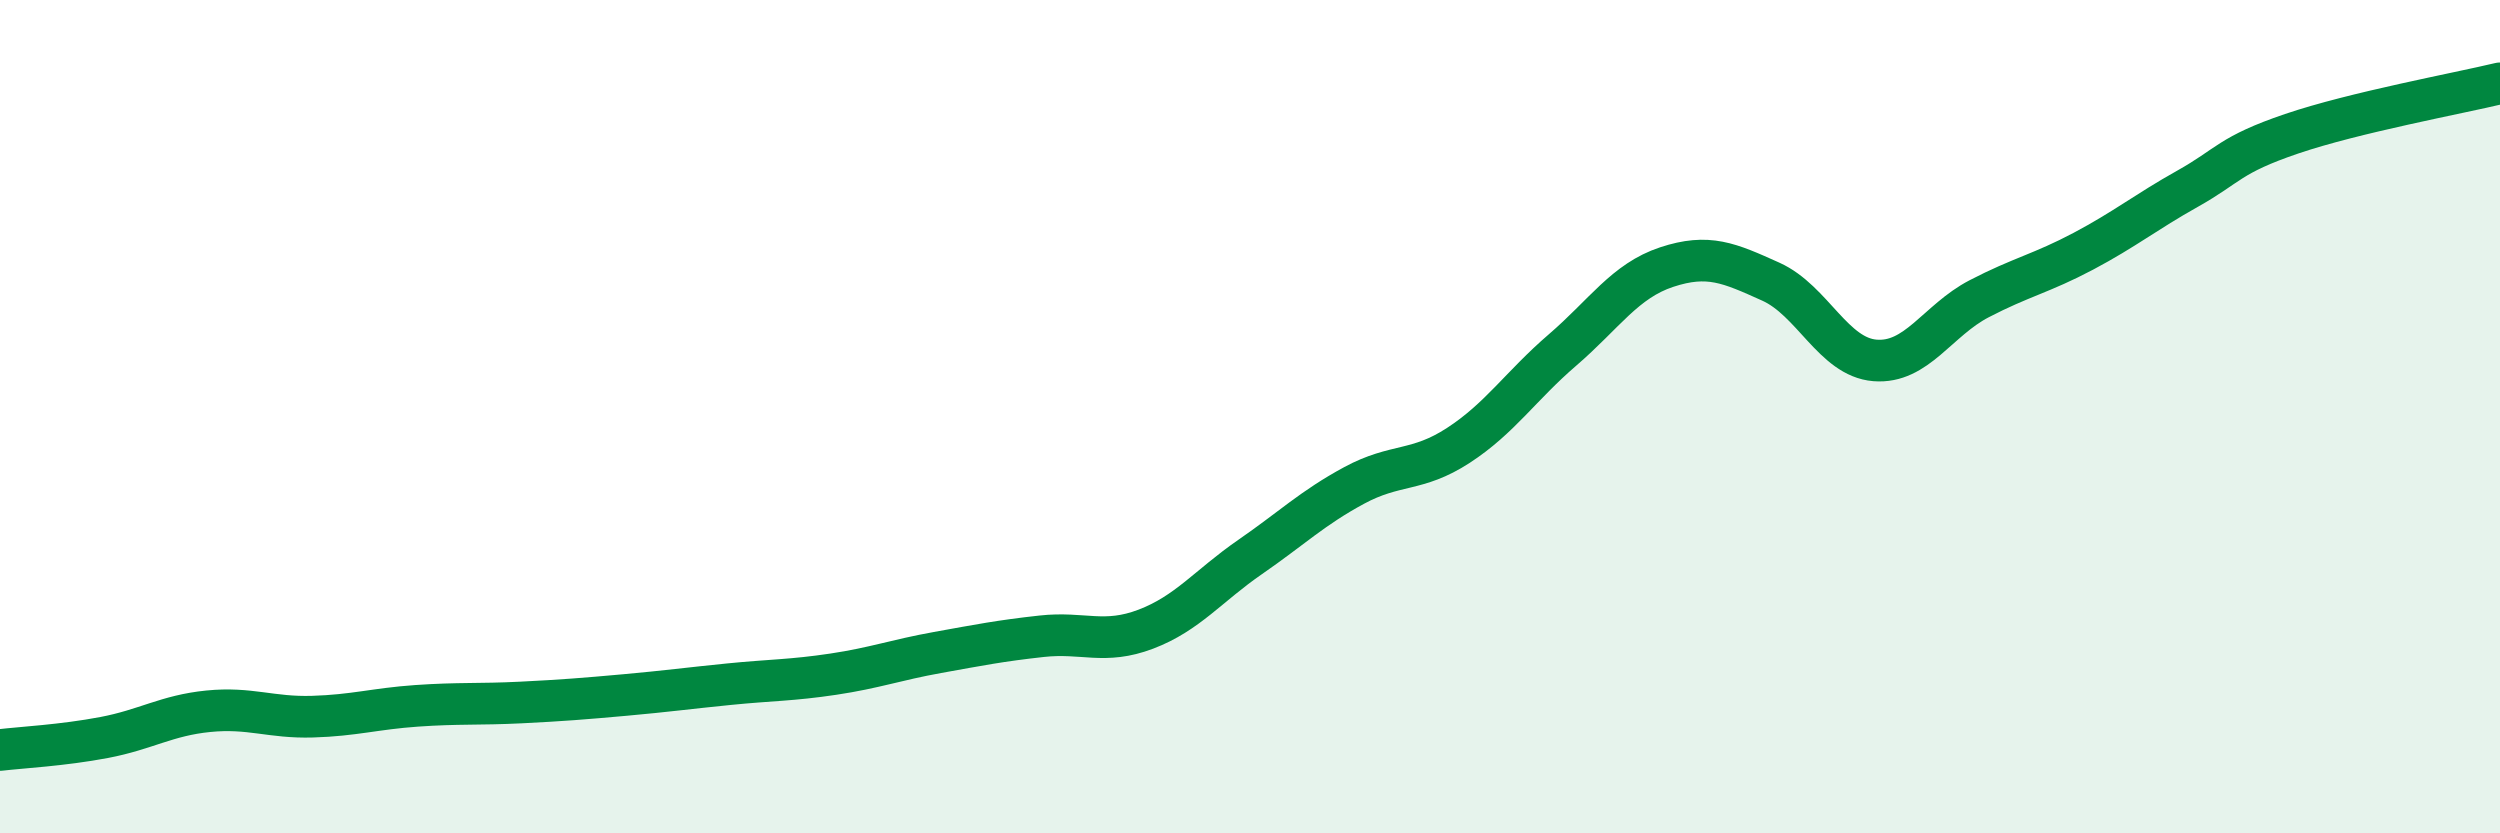
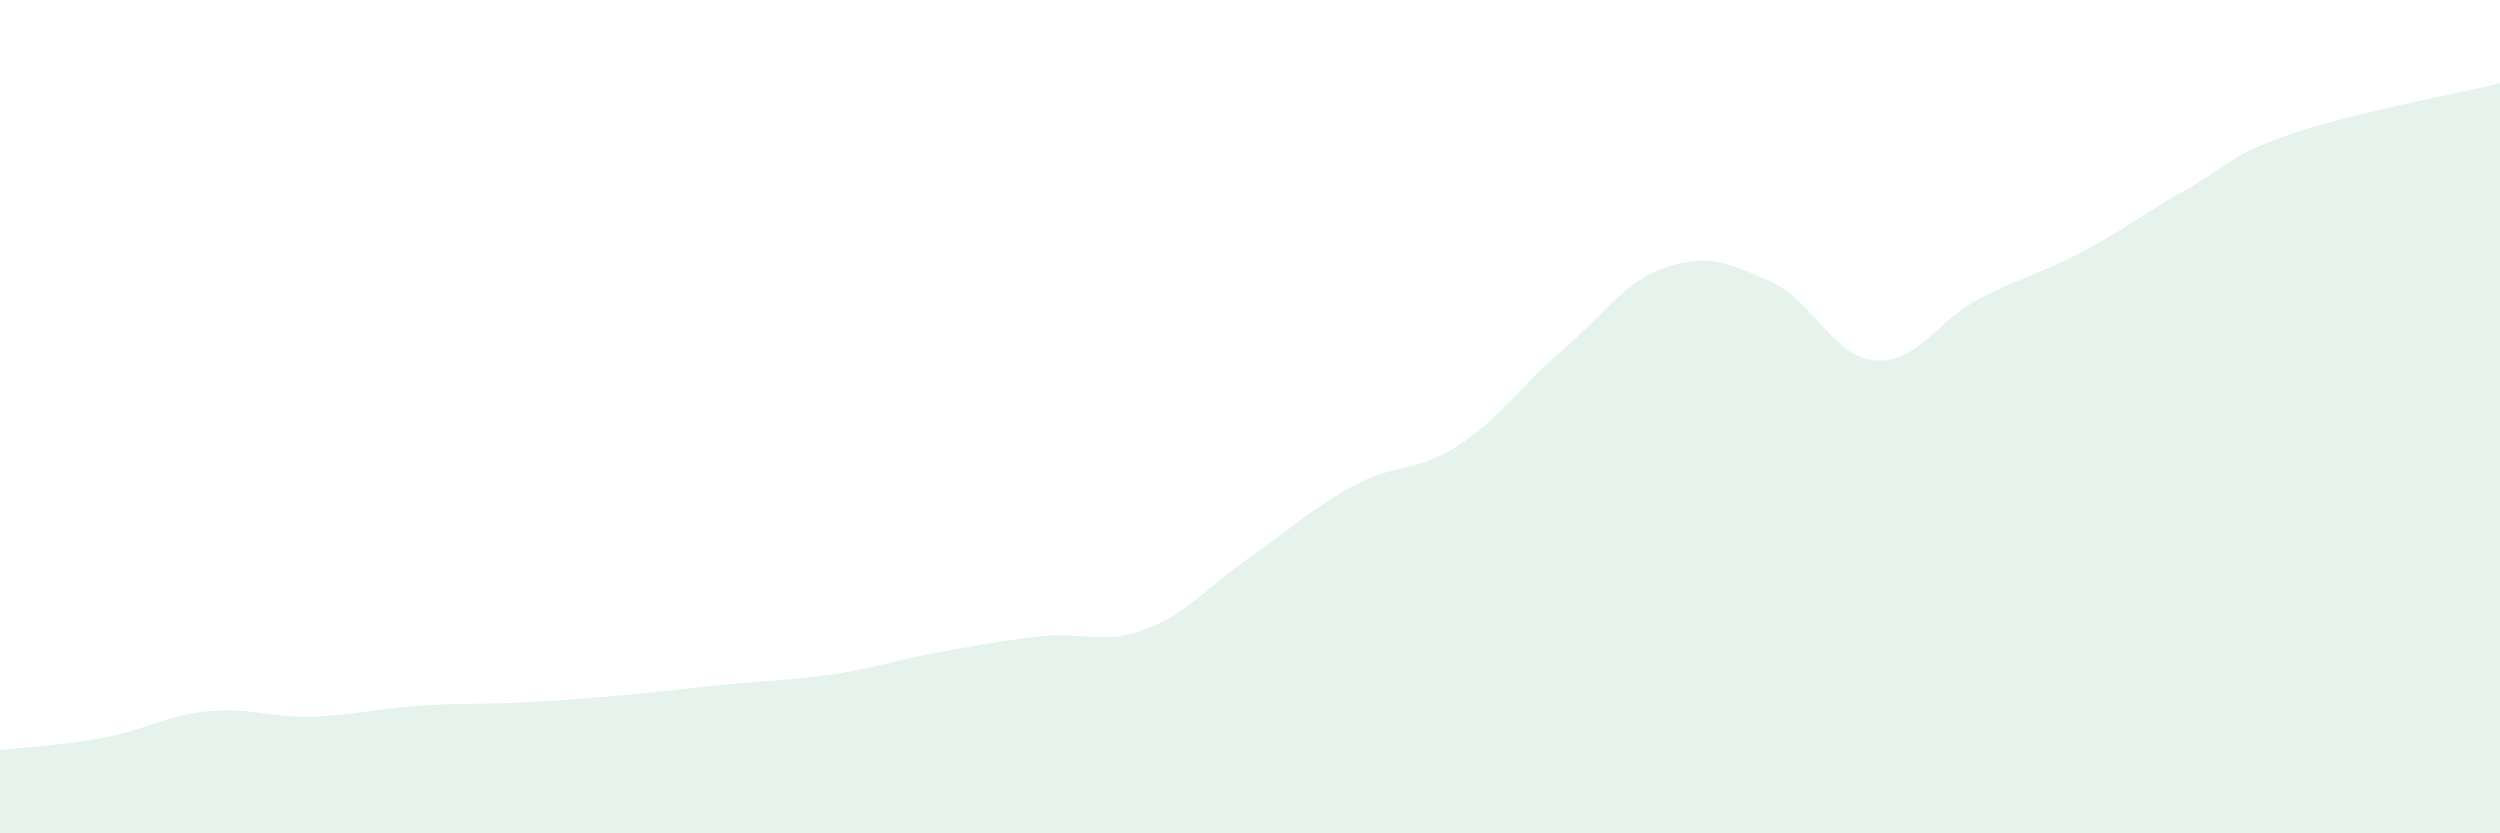
<svg xmlns="http://www.w3.org/2000/svg" width="60" height="20" viewBox="0 0 60 20">
  <path d="M 0,18 C 0.5,17.94 1.5,17.89 2.5,17.7 C 3.5,17.51 4,17.17 5,17.07 C 6,16.97 6.5,17.23 7.5,17.2 C 8.5,17.17 9,17.01 10,16.94 C 11,16.87 11.5,16.91 12.5,16.86 C 13.5,16.81 14,16.77 15,16.68 C 16,16.59 16.5,16.52 17.5,16.42 C 18.5,16.32 19,16.33 20,16.18 C 21,16.03 21.5,15.84 22.5,15.66 C 23.5,15.48 24,15.38 25,15.27 C 26,15.16 26.5,15.48 27.5,15.1 C 28.5,14.72 29,14.06 30,13.37 C 31,12.68 31.5,12.19 32.5,11.65 C 33.5,11.11 34,11.34 35,10.69 C 36,10.04 36.5,9.26 37.5,8.4 C 38.5,7.54 39,6.74 40,6.41 C 41,6.08 41.5,6.31 42.5,6.76 C 43.5,7.21 44,8.57 45,8.65 C 46,8.73 46.5,7.69 47.5,7.17 C 48.5,6.65 49,6.56 50,6.03 C 51,5.5 51.5,5.09 52.5,4.53 C 53.5,3.97 53.5,3.72 55,3.21 C 56.5,2.7 59,2.24 60,2L60 20L0 20Z" fill="#008740" opacity="0.1" stroke-linecap="round" stroke-linejoin="round" />
-   <path d="M 0,18 C 0.5,17.94 1.5,17.89 2.5,17.7 C 3.5,17.51 4,17.17 5,17.07 C 6,16.97 6.5,17.23 7.5,17.2 C 8.5,17.17 9,17.01 10,16.94 C 11,16.87 11.5,16.91 12.5,16.86 C 13.5,16.81 14,16.77 15,16.68 C 16,16.59 16.5,16.52 17.5,16.42 C 18.5,16.32 19,16.33 20,16.18 C 21,16.03 21.5,15.84 22.5,15.66 C 23.5,15.48 24,15.38 25,15.27 C 26,15.16 26.5,15.48 27.5,15.1 C 28.5,14.72 29,14.06 30,13.37 C 31,12.68 31.5,12.19 32.5,11.65 C 33.5,11.11 34,11.34 35,10.69 C 36,10.04 36.5,9.26 37.5,8.4 C 38.5,7.54 39,6.74 40,6.41 C 41,6.08 41.5,6.31 42.5,6.76 C 43.5,7.21 44,8.57 45,8.65 C 46,8.73 46.5,7.69 47.5,7.17 C 48.5,6.65 49,6.56 50,6.03 C 51,5.5 51.5,5.09 52.5,4.53 C 53.5,3.97 53.5,3.72 55,3.21 C 56.5,2.7 59,2.24 60,2" stroke="#008740" stroke-width="1" fill="none" stroke-linecap="round" stroke-linejoin="round" />
</svg>